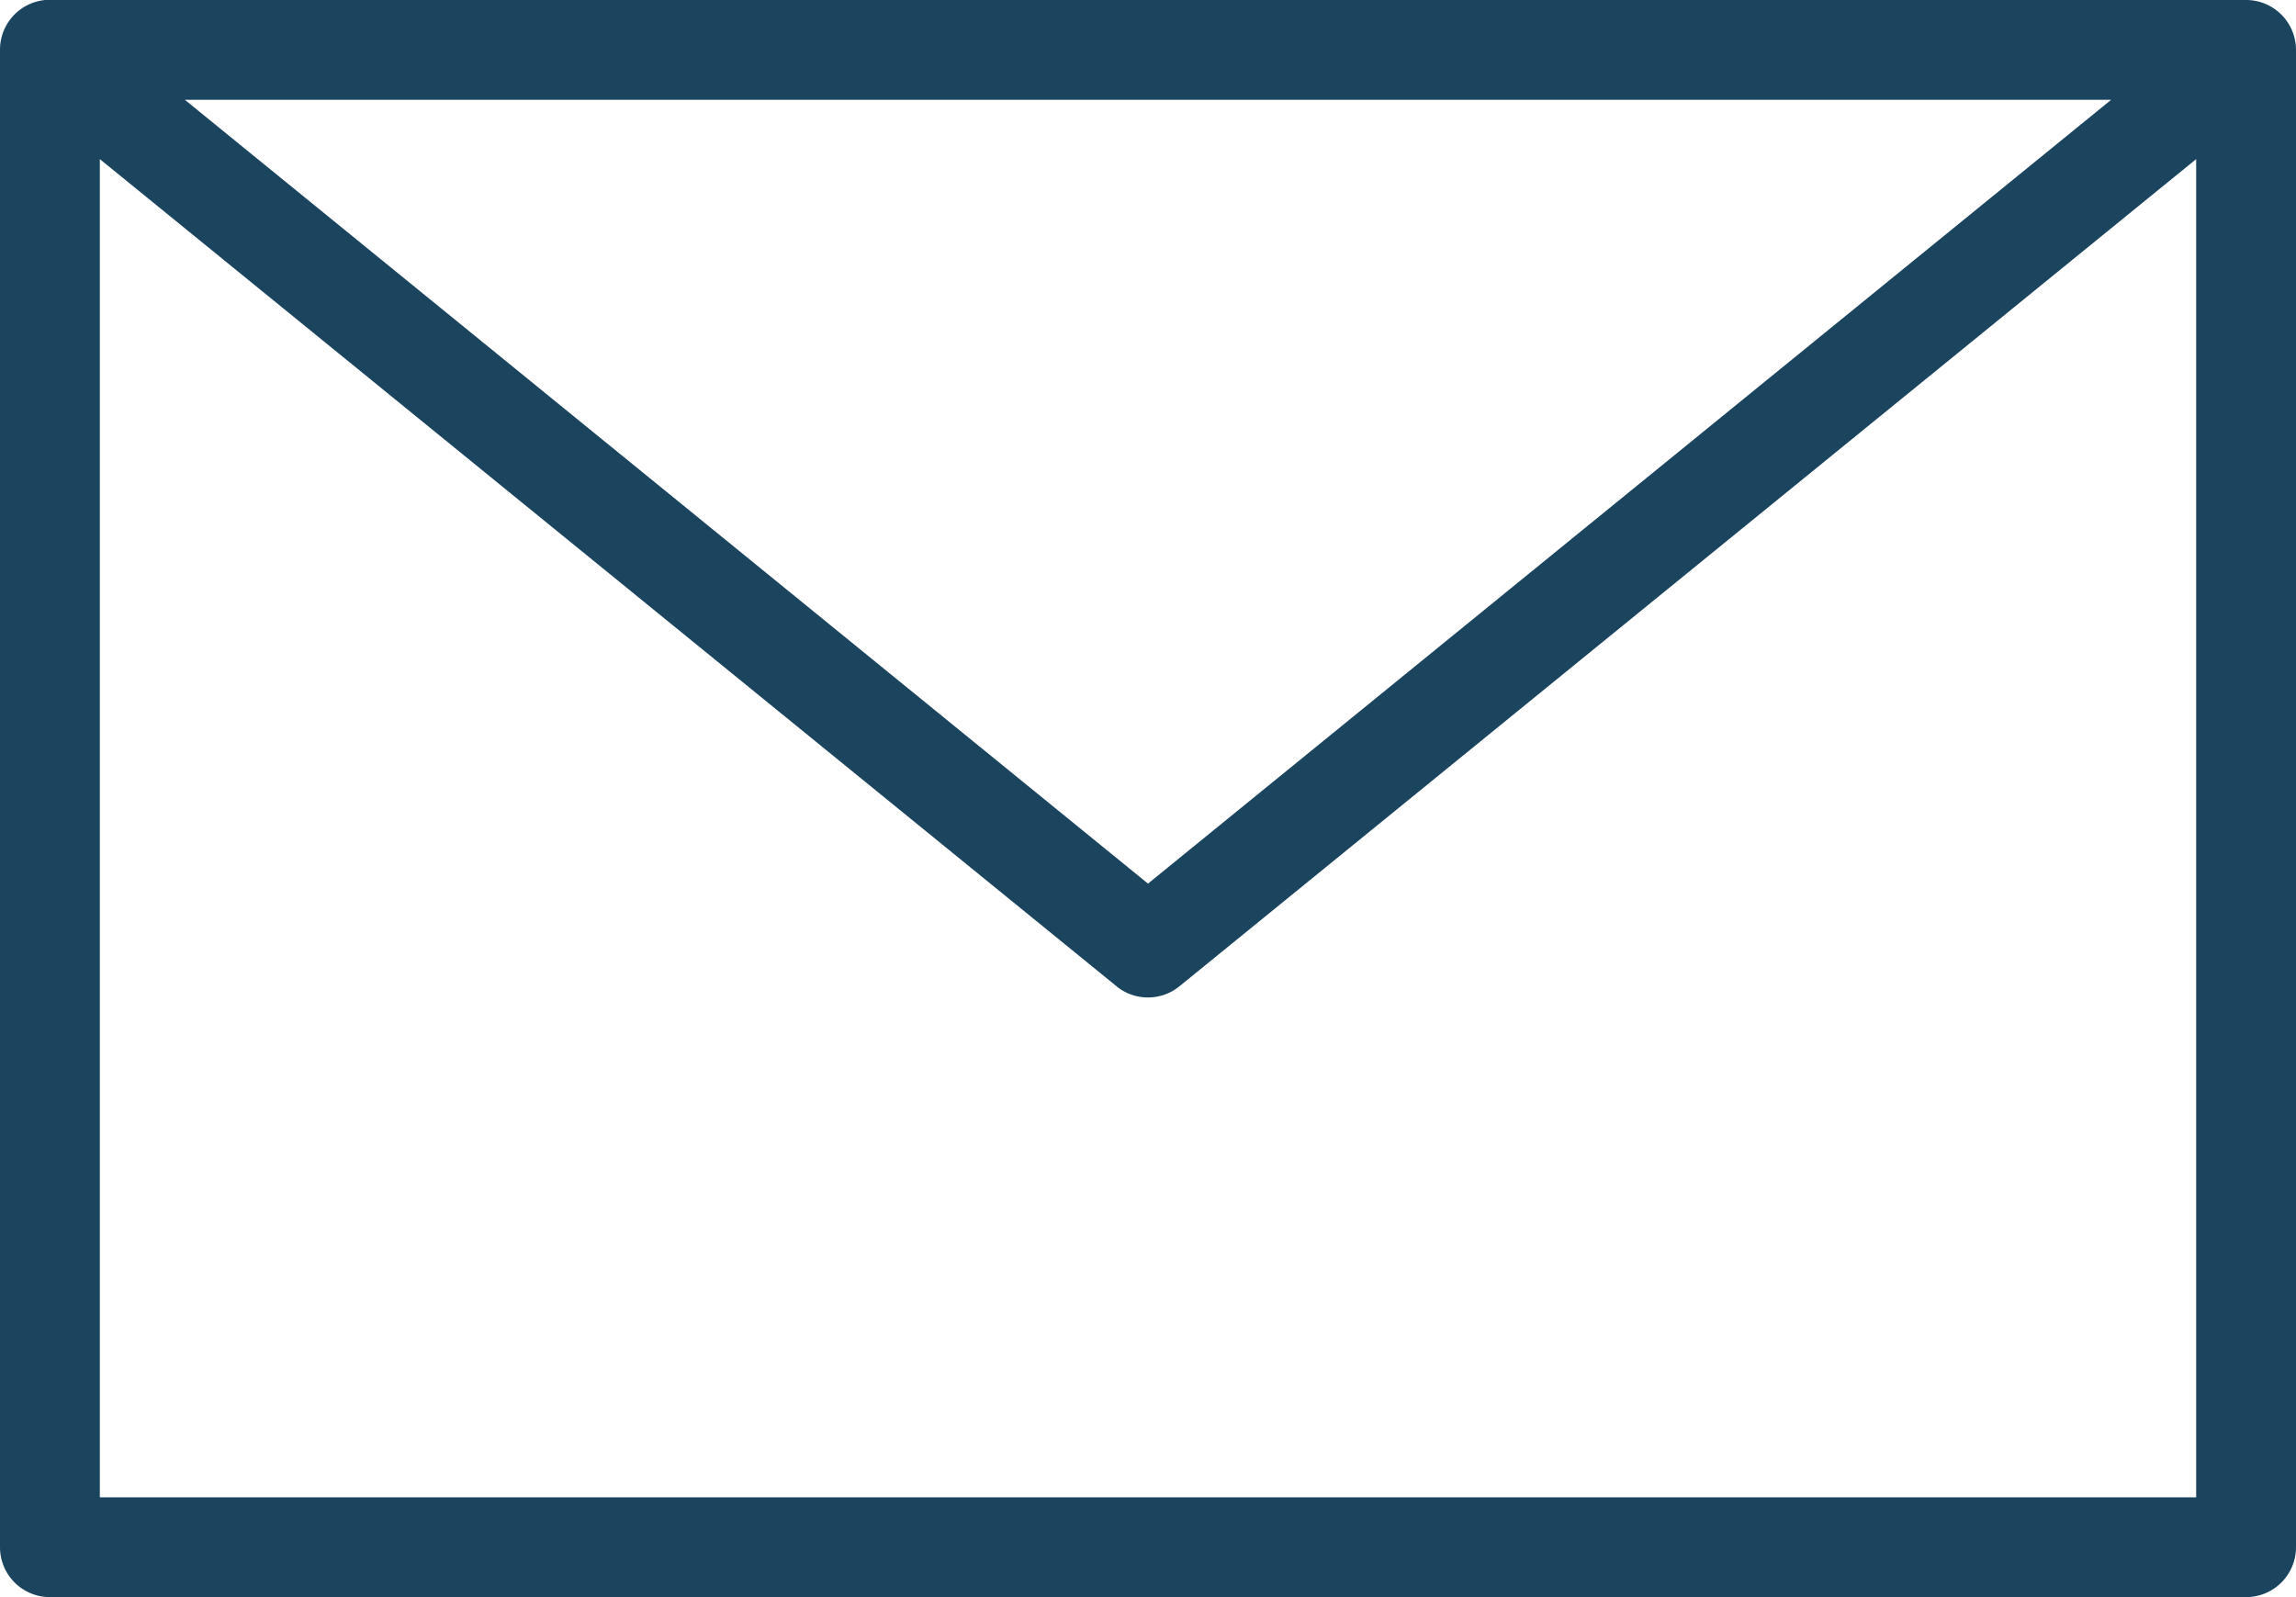
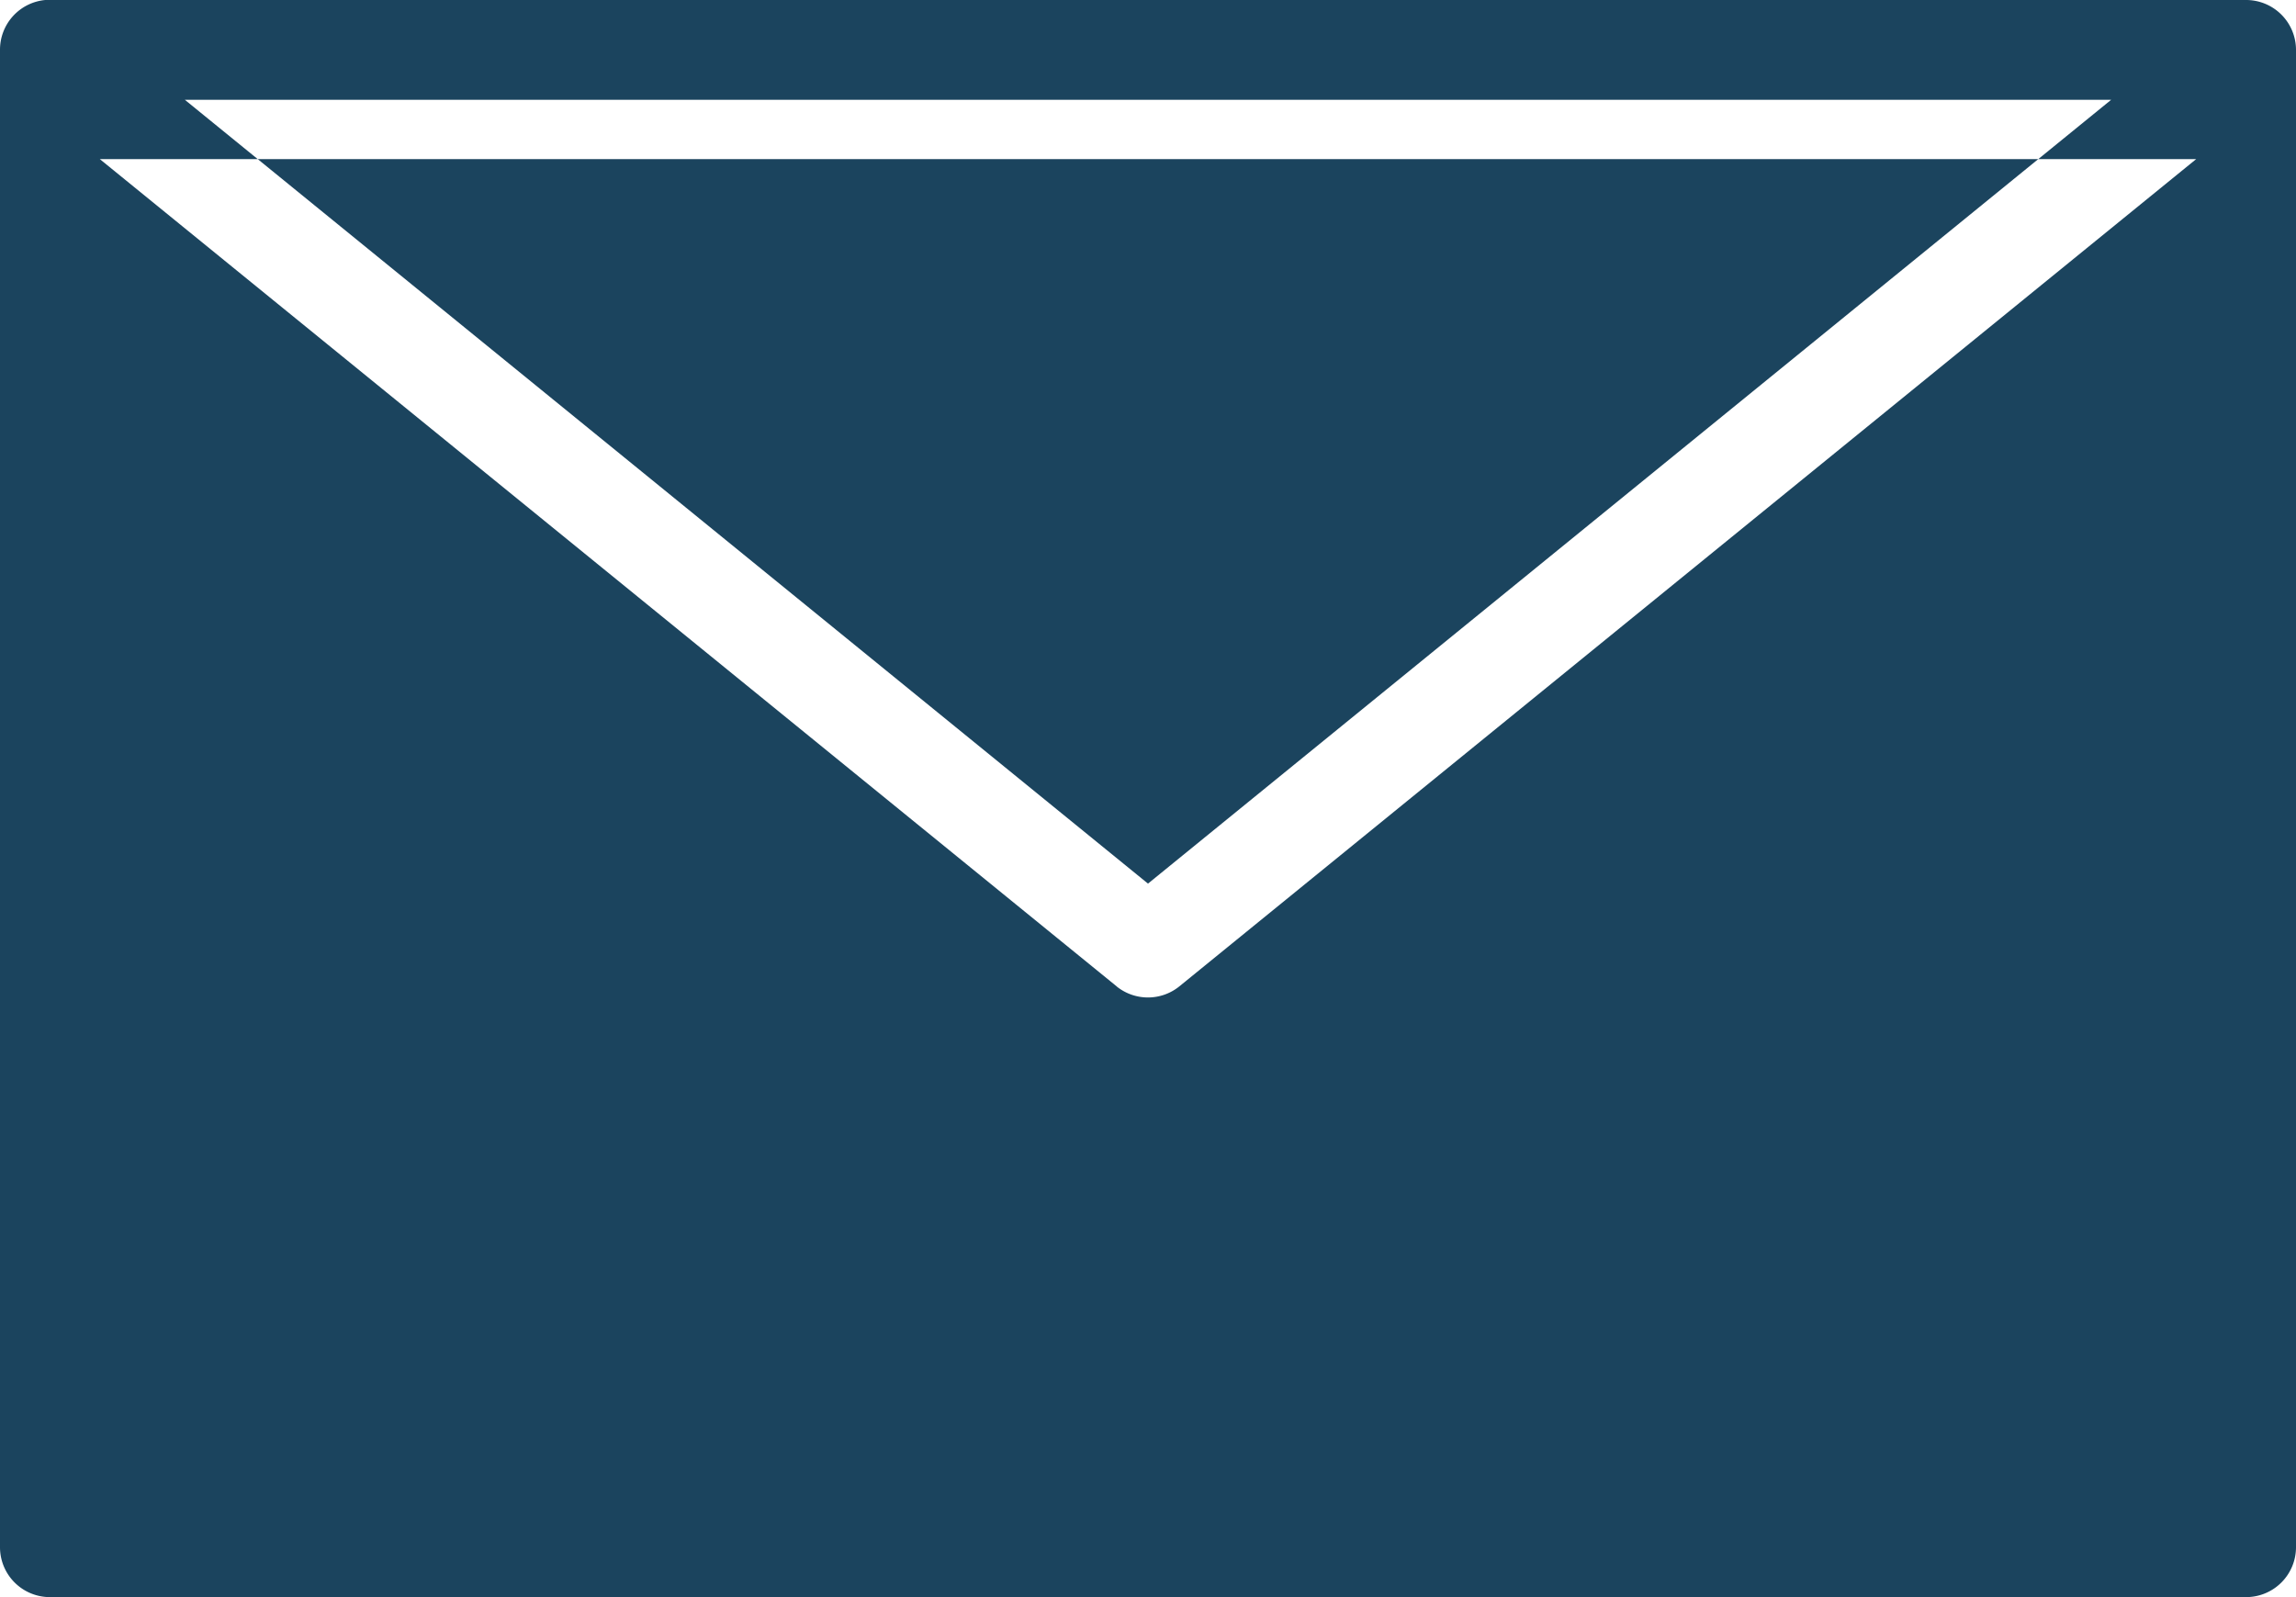
<svg xmlns="http://www.w3.org/2000/svg" width="23" height="16" viewBox="0 0 23 16" fill="none">
-   <path fill-rule="evenodd" clip-rule="evenodd" d="M.453 0A.5.5 0 000 .5v15a.5.5 0 00.5.5h22a.5.5 0 00.5-.5V.5a.5.5 0 00-.5-.5H.453zm20.695 1L11.5 8.852 1.852 1h19.297zm-9.96 8.883L1 1.594V15h21V1.594L11.812 9.883a.5.5 0 01-.625 0z" fill="#1B445E" />
+   <path fill-rule="evenodd" clip-rule="evenodd" d="M.453 0A.5.5 0 000 .5v15a.5.5 0 00.5.5h22a.5.5 0 00.5-.5V.5a.5.5 0 00-.5-.5H.453zm20.695 1L11.5 8.852 1.852 1h19.297zm-9.96 8.883L1 1.594h21V1.594L11.812 9.883a.5.5 0 01-.625 0z" fill="#1B445E" />
</svg>